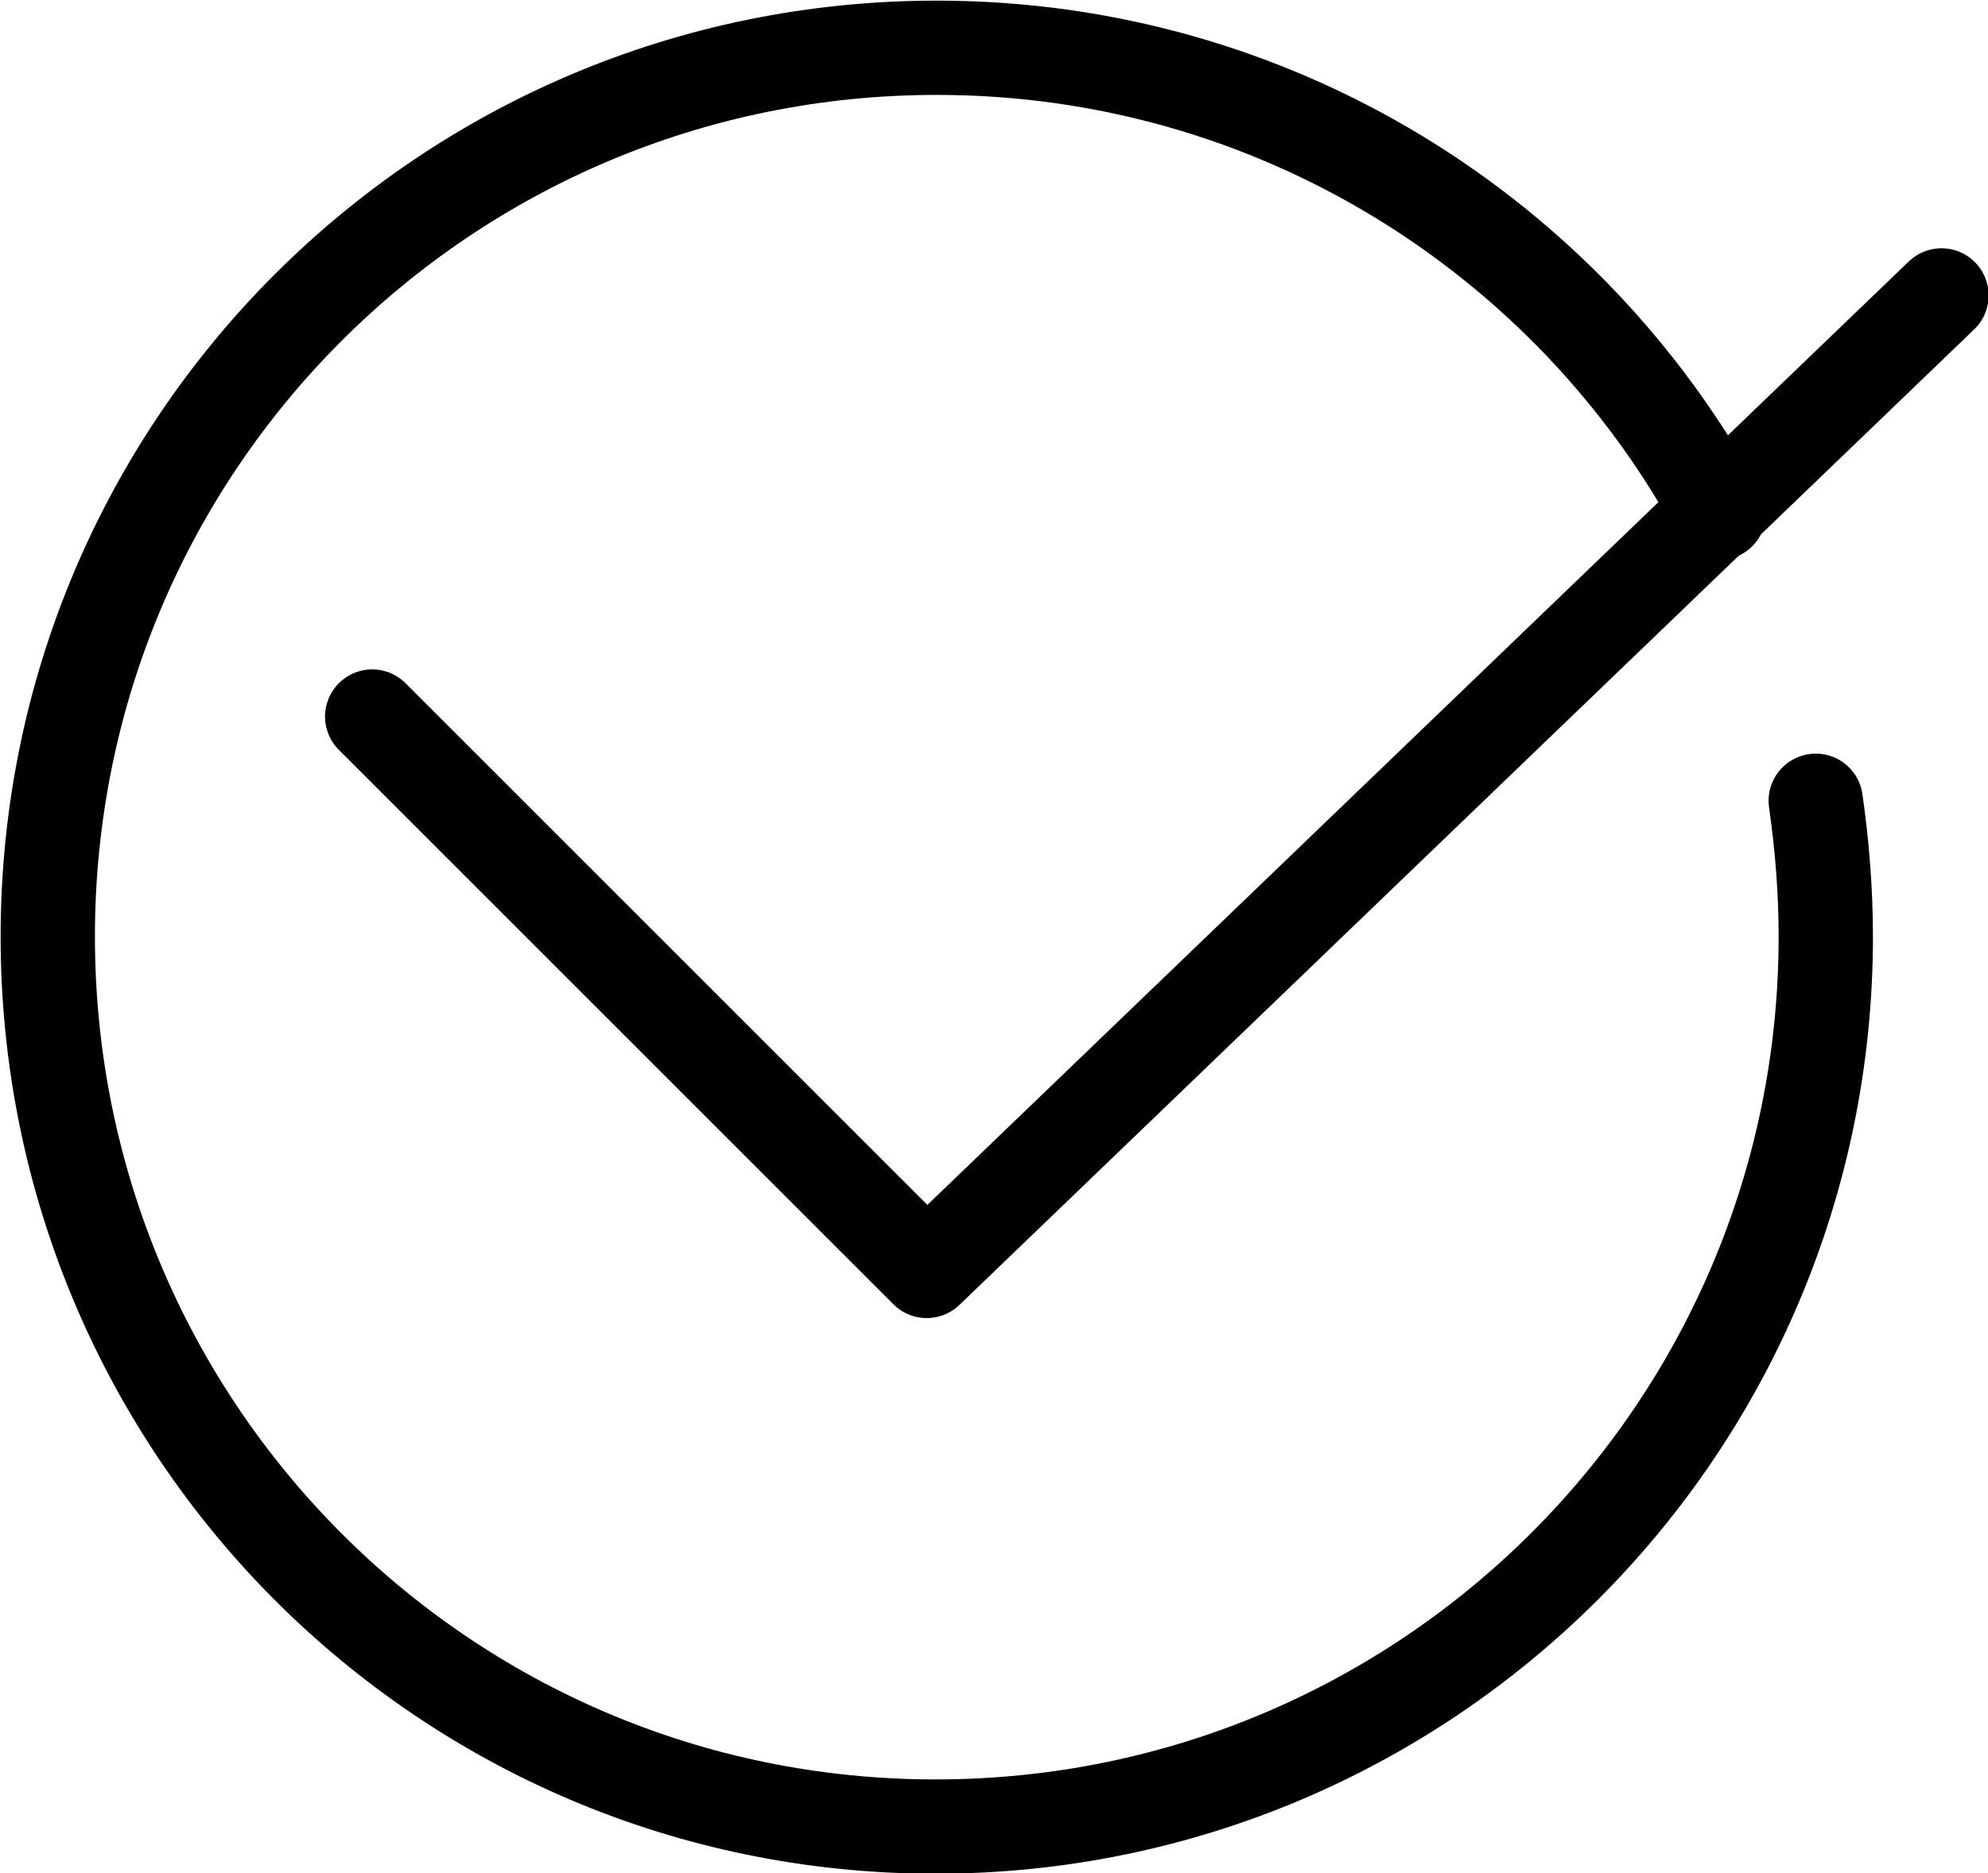
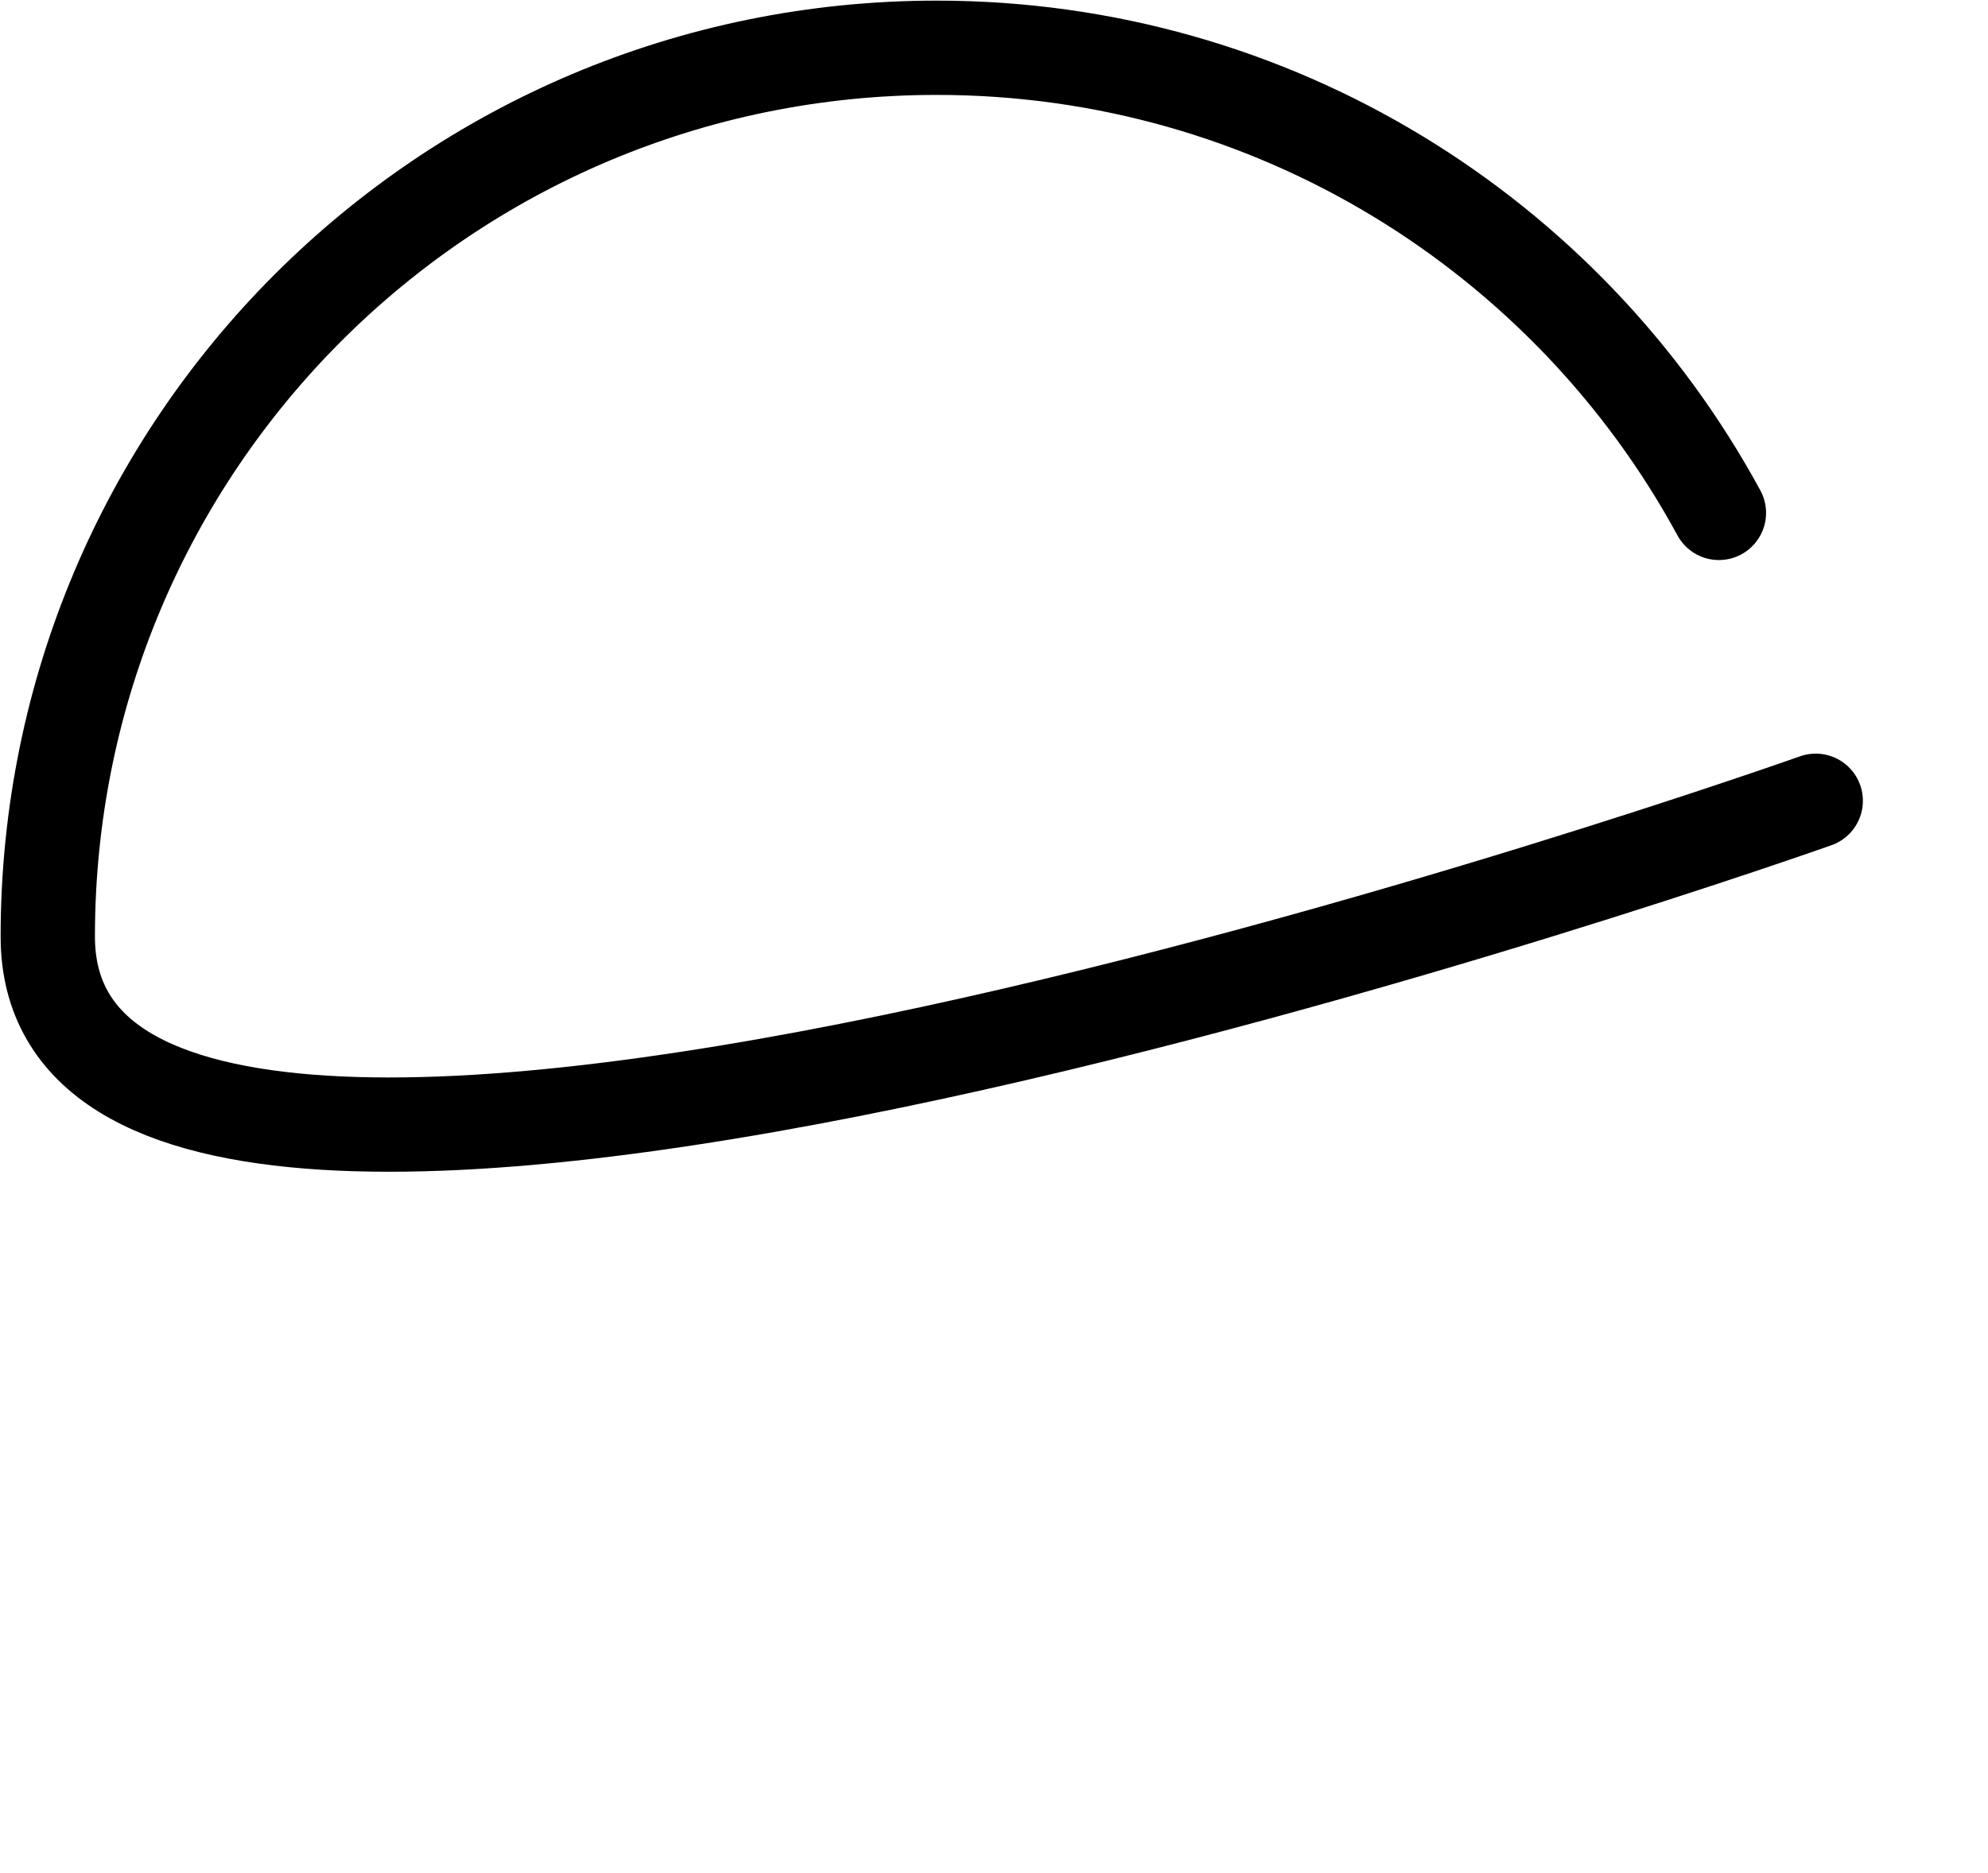
<svg xmlns="http://www.w3.org/2000/svg" viewBox="0 0 15.81 14.9" id="Layer_2">
  <defs>
    <style>.cls-1{fill:none;stroke:#000;stroke-linecap:round;stroke-linejoin:round;stroke-width:.75px;}</style>
  </defs>
  <g id="Layer_1-2">
-     <path d="M14.44,6.37c.05.35.08.71.08,1.08,0,3.91-3.17,7.08-7.08,7.08S.38,11.36.38,7.45,3.54.38,7.45.38c2.68,0,5.02,1.49,6.22,3.7" class="cls-1" />
-     <polyline points="2.96 5.7 7.37 10.11 15.44 2.35" class="cls-1" />
+     <path d="M14.44,6.37S.38,11.36.38,7.45,3.54.38,7.45.38c2.68,0,5.02,1.49,6.22,3.7" class="cls-1" />
  </g>
</svg>